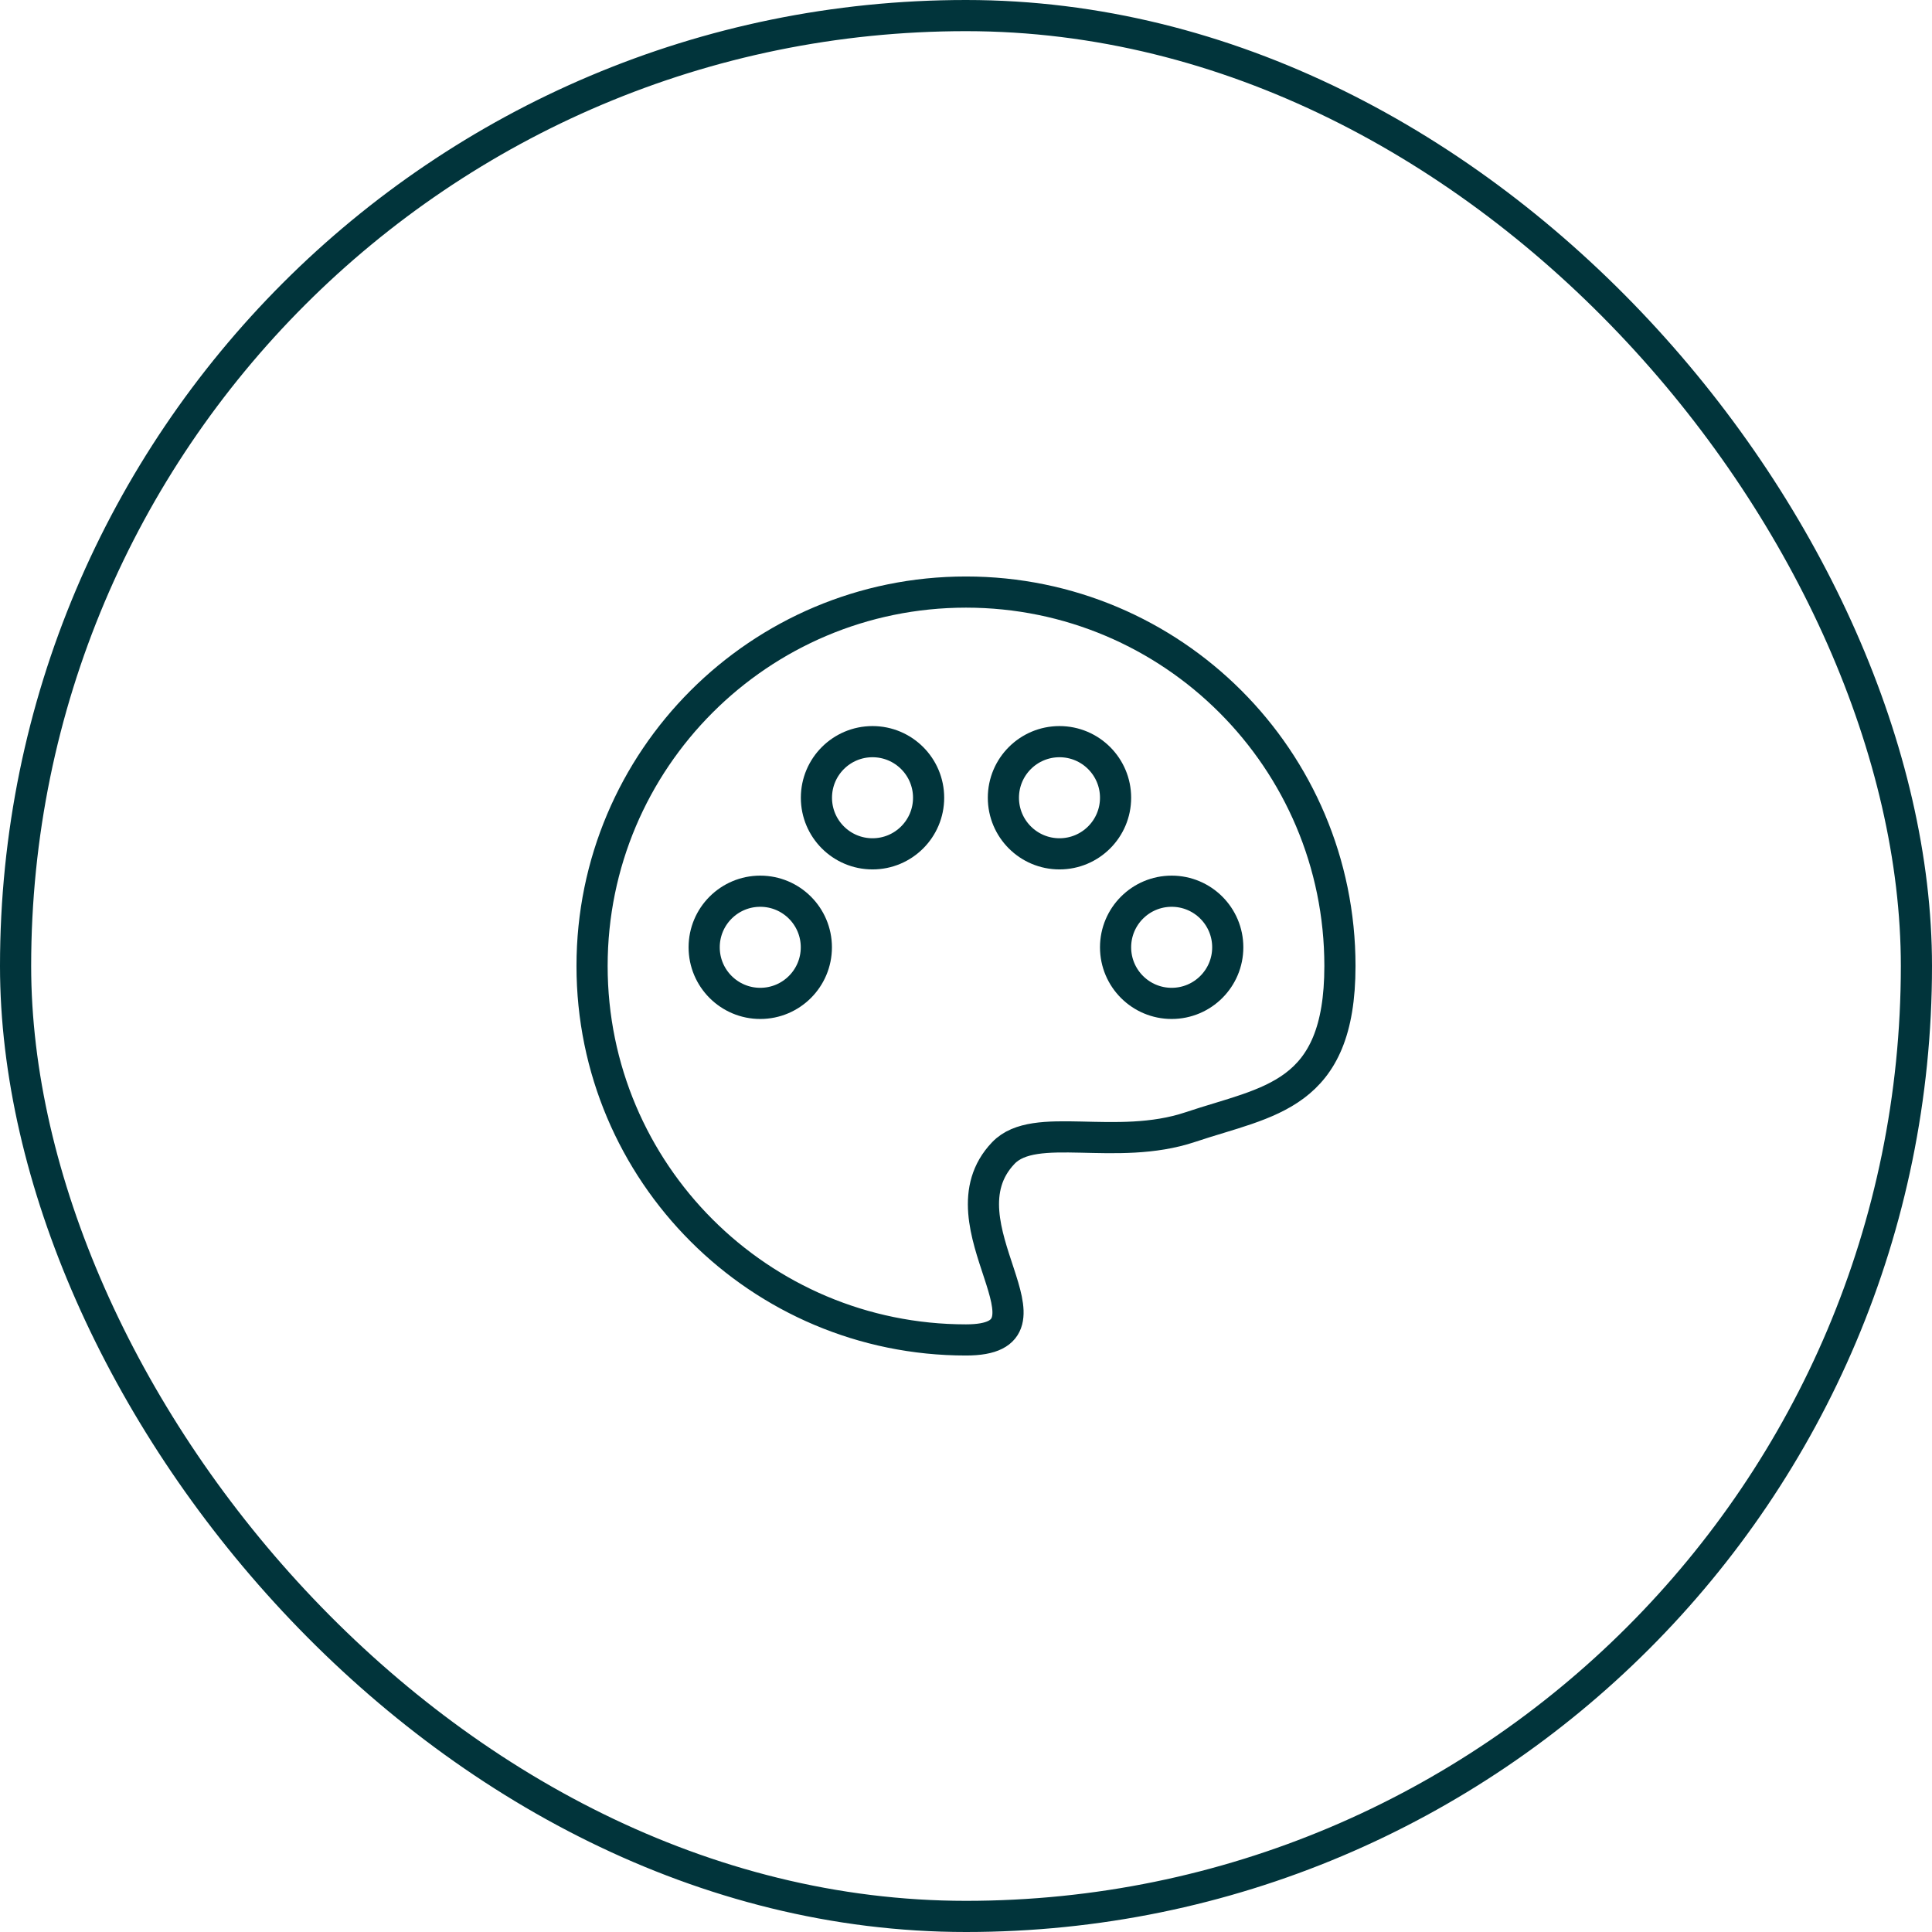
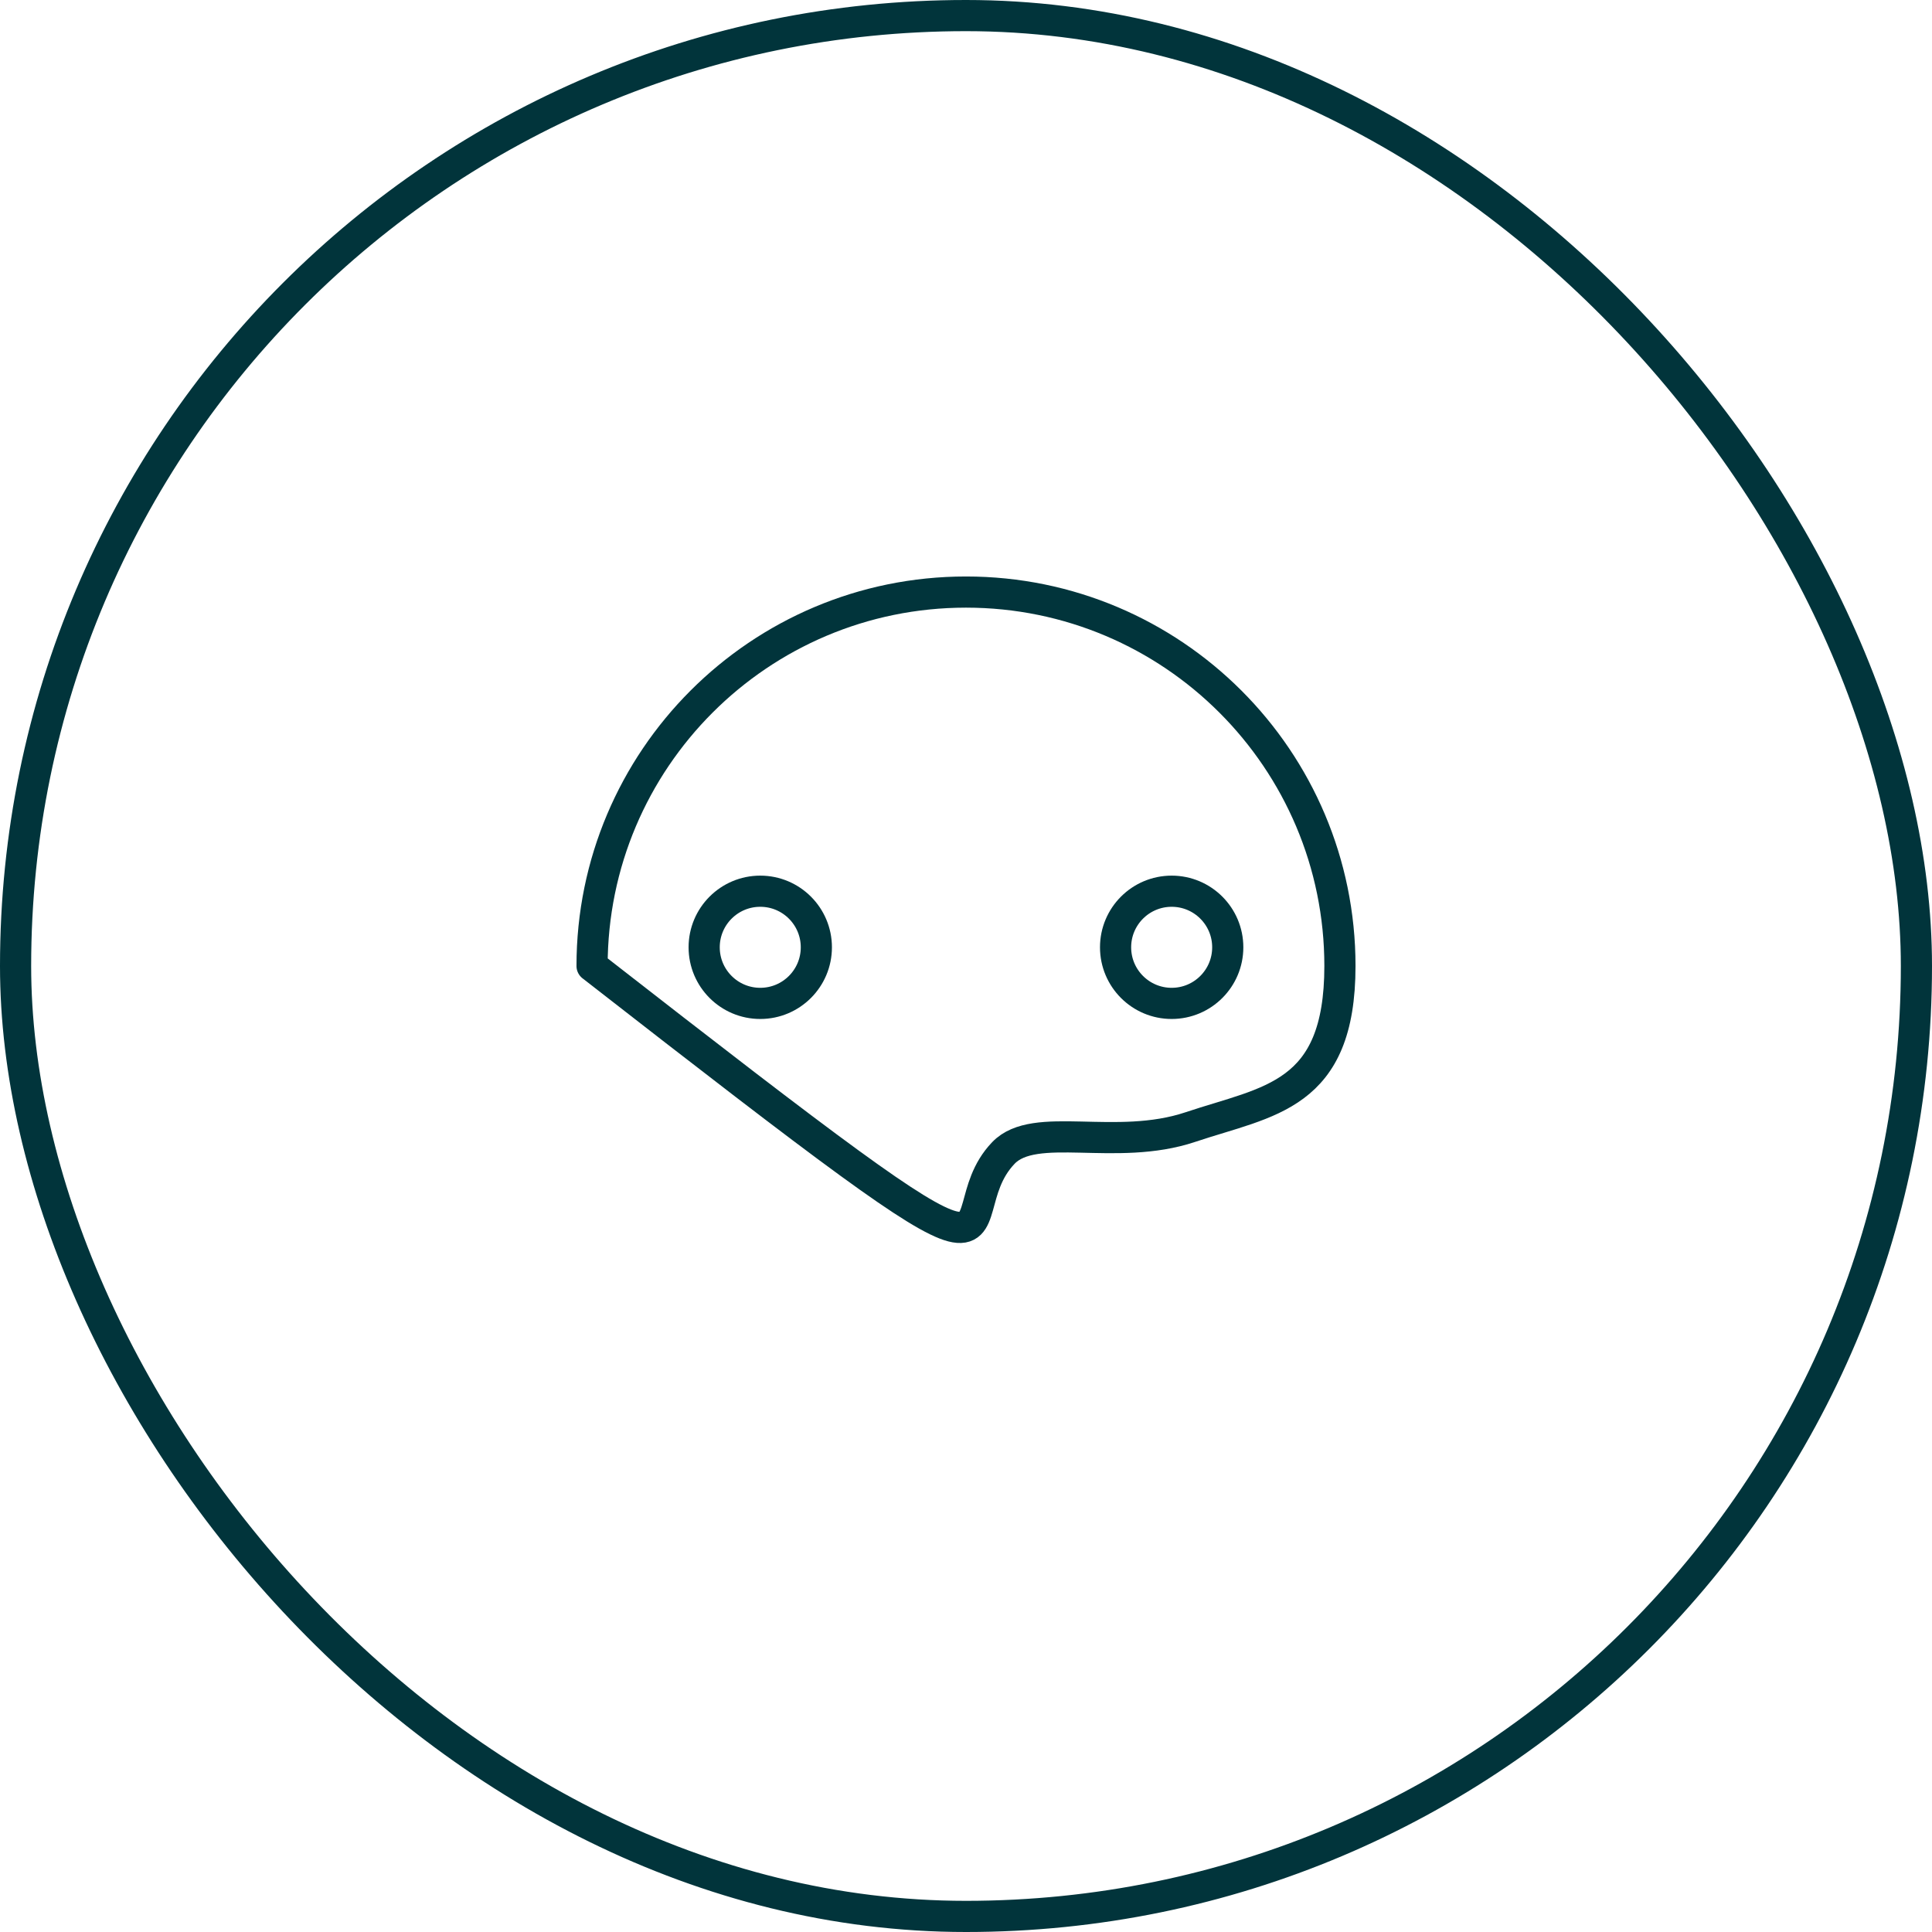
<svg xmlns="http://www.w3.org/2000/svg" width="124" height="124" viewBox="0 0 124 124" fill="none">
  <rect x="1" y="1" width="122" height="122" rx="61" stroke="#01343B" stroke-width="2" />
-   <circle cx="56" cy="51.201" r="3.6" stroke="#01343B" stroke-width="2" />
  <circle cx="48.795" cy="60.8" r="3.6" stroke="#01343B" stroke-width="2" />
-   <circle cx="68" cy="51.201" r="3.6" stroke="#01343B" stroke-width="2" />
  <circle cx="75.2" cy="60.8" r="3.6" stroke="#01343B" stroke-width="2" />
-   <path d="M38 62C38 75.255 48.745 86 62 86C68.811 86 60.032 78.556 64.4 74C66.417 71.896 71.611 73.942 76.4 72.338C81.423 70.656 86 70.4 86 62C86 48.745 75.255 38 62 38C48.745 38 38 48.745 38 62Z" stroke="#01343B" stroke-width="2" stroke-linejoin="round" />
+   <path d="M38 62C68.811 86 60.032 78.556 64.4 74C66.417 71.896 71.611 73.942 76.4 72.338C81.423 70.656 86 70.4 86 62C86 48.745 75.255 38 62 38C48.745 38 38 48.745 38 62Z" stroke="#01343B" stroke-width="2" stroke-linejoin="round" />
</svg>